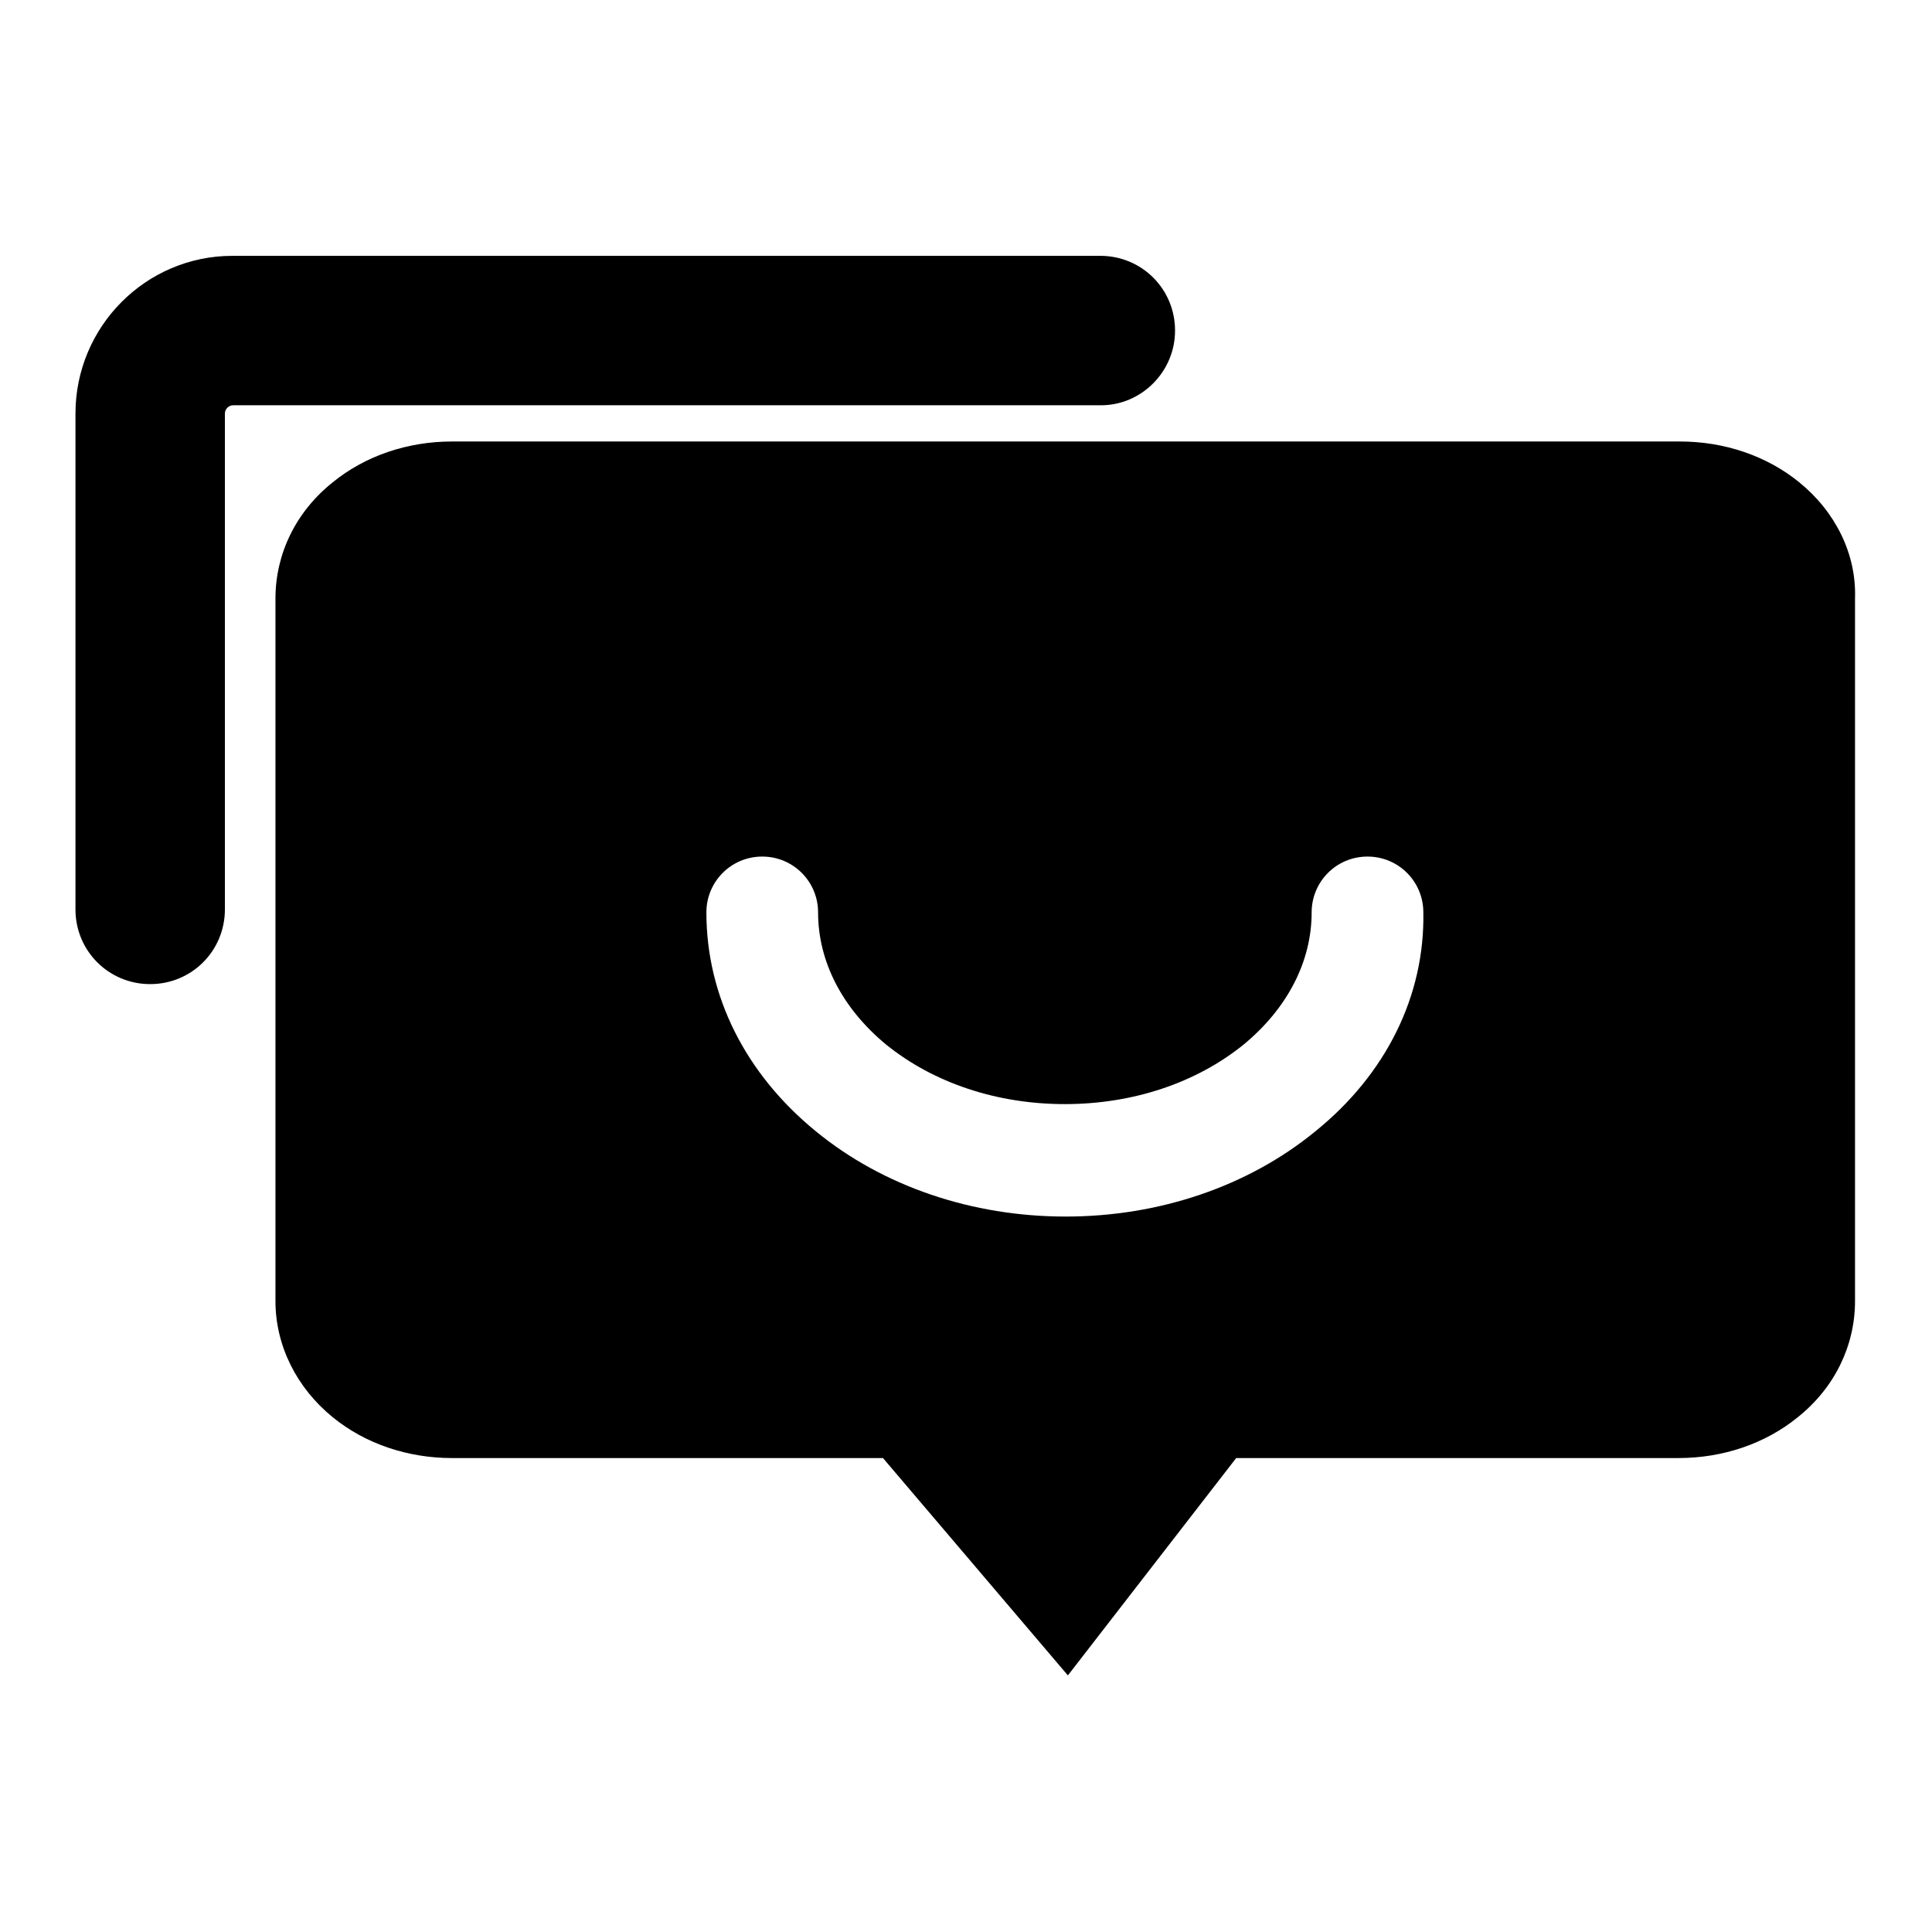
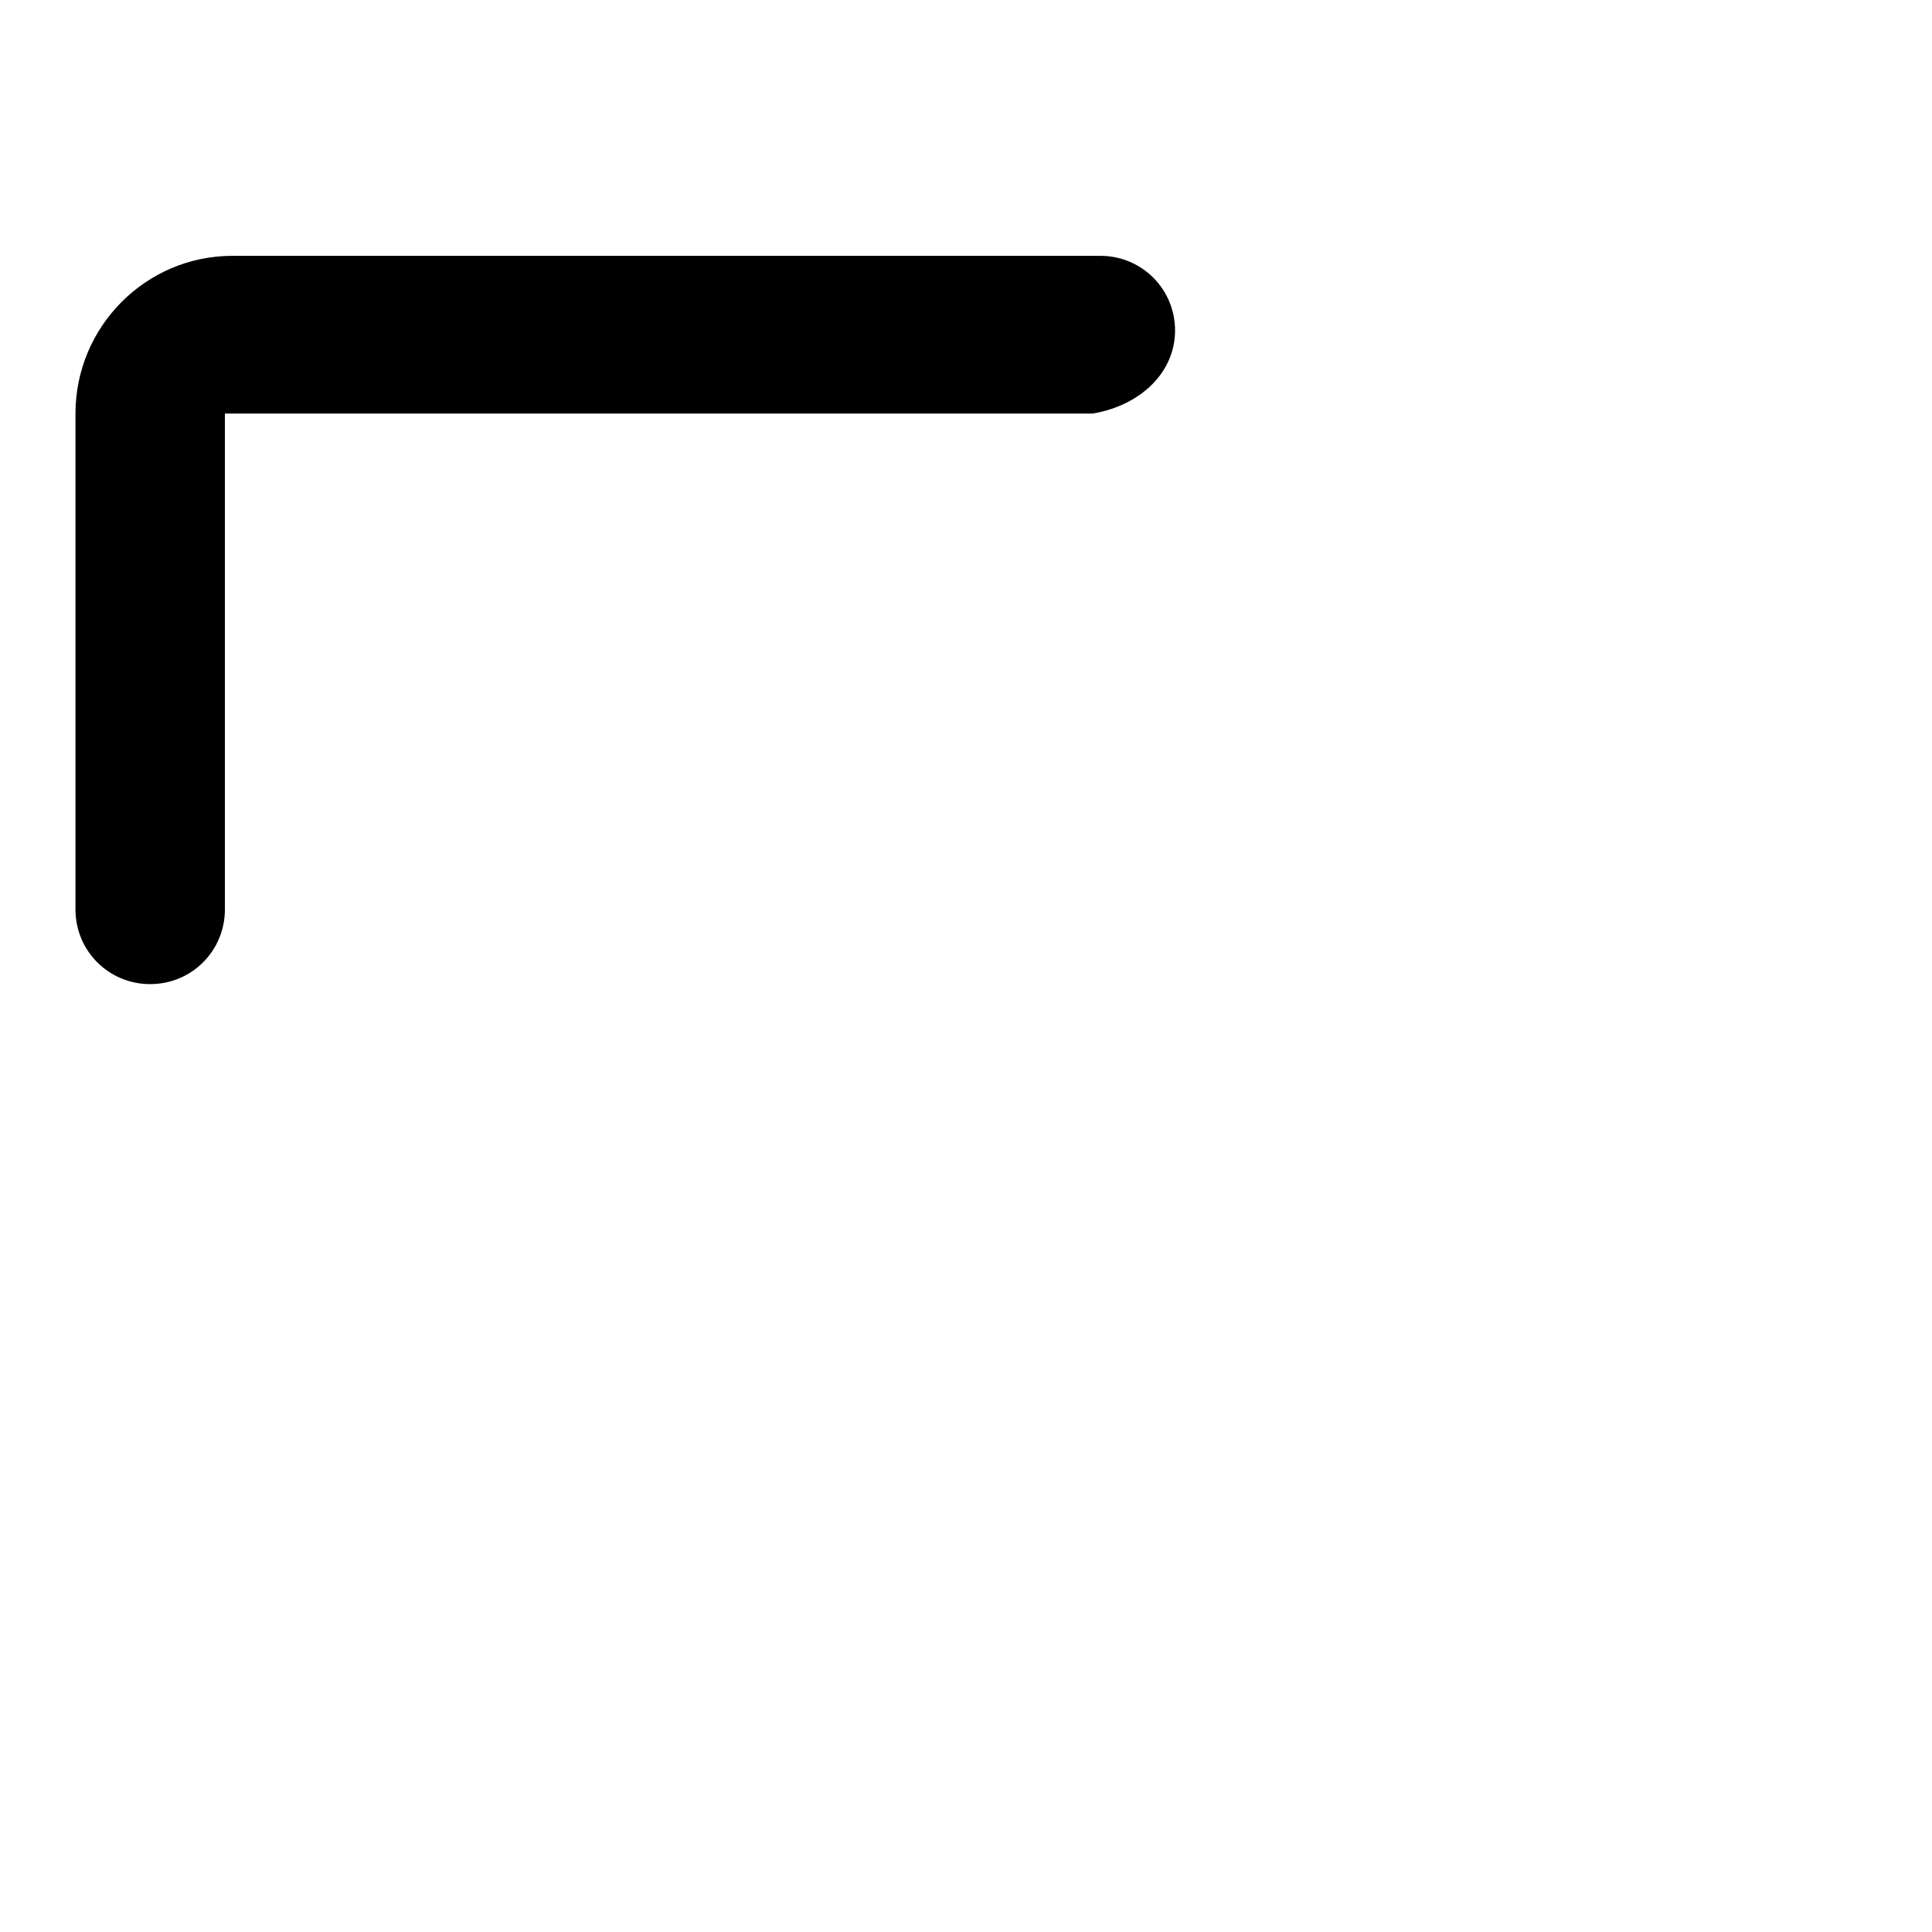
<svg xmlns="http://www.w3.org/2000/svg" version="1.1" x="0px" y="0px" viewBox="0 0 256 256" enable-background="new 0 0 256 256" xml:space="preserve">
  <g>
    <g>
-       <path fill="#000000" d="M155.7,43.8c0-5.5-4.4-9.9-9.9-9.9h-115C19.3,33.9,10,43.3,10,54.8v65.7c0,5.5,4.4,9.9,9.9,9.9c5.5,0,9.9-4.4,9.9-9.9V54.8c0-0.6,0.5-1.1,1.1-1.1h115C151.2,53.7,155.7,49.3,155.7,43.8z" />
-       <path fill="#000000" d="M238.4,63.9c-4.3-3.5-9.9-5.4-15.8-5.4H59.9c-5.9,0-11.5,1.9-15.8,5.4c-4.9,3.9-7.6,9.5-7.6,15.4v93.1c0,5.9,2.8,11.5,7.6,15.4c4.3,3.5,9.9,5.4,15.8,5.4H117l24.5,28.8l22.3-28.8h58.6c5.9,0,11.5-1.9,15.8-5.4c4.9-3.9,7.6-9.5,7.6-15.4V79.3C246,73.4,243.2,67.8,238.4,63.9z M174.3,149.9c-8.9,7.3-20.7,11.3-33.1,11.3c-12.4,0-24.2-4-33.1-11.3c-9.3-7.6-14.5-17.9-14.5-29c0-4.1,3.3-7.4,7.4-7.4c4.1,0,7.4,3.3,7.4,7.4c0,6.5,3.2,12.7,9,17.5c6.3,5.1,14.7,7.9,23.7,7.9c9,0,17.4-2.8,23.7-7.9c5.8-4.8,9-11,9-17.5c0-4.1,3.3-7.4,7.4-7.4s7.4,3.3,7.4,7.4C188.8,131.9,183.7,142.3,174.3,149.9z" />
+       <path fill="#000000" d="M155.7,43.8c0-5.5-4.4-9.9-9.9-9.9h-115C19.3,33.9,10,43.3,10,54.8v65.7c0,5.5,4.4,9.9,9.9,9.9c5.5,0,9.9-4.4,9.9-9.9V54.8h115C151.2,53.7,155.7,49.3,155.7,43.8z" />
    </g>
  </g>
</svg>